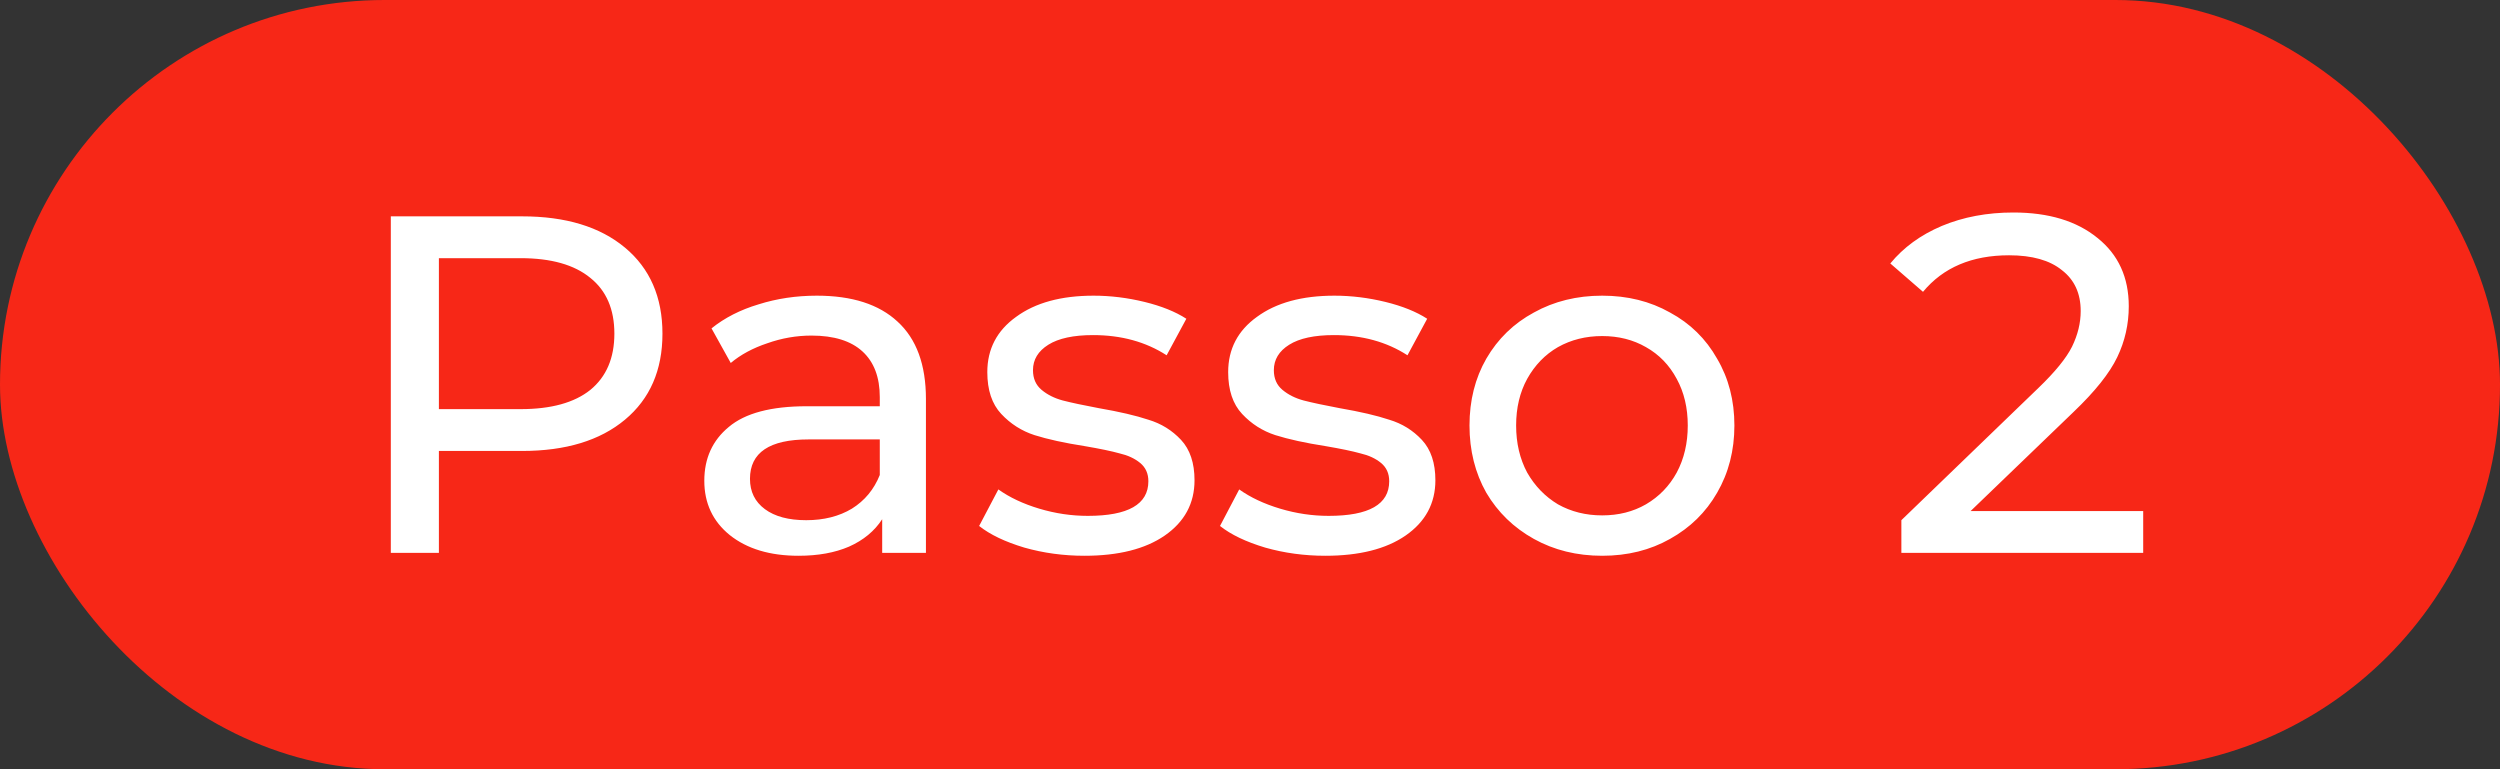
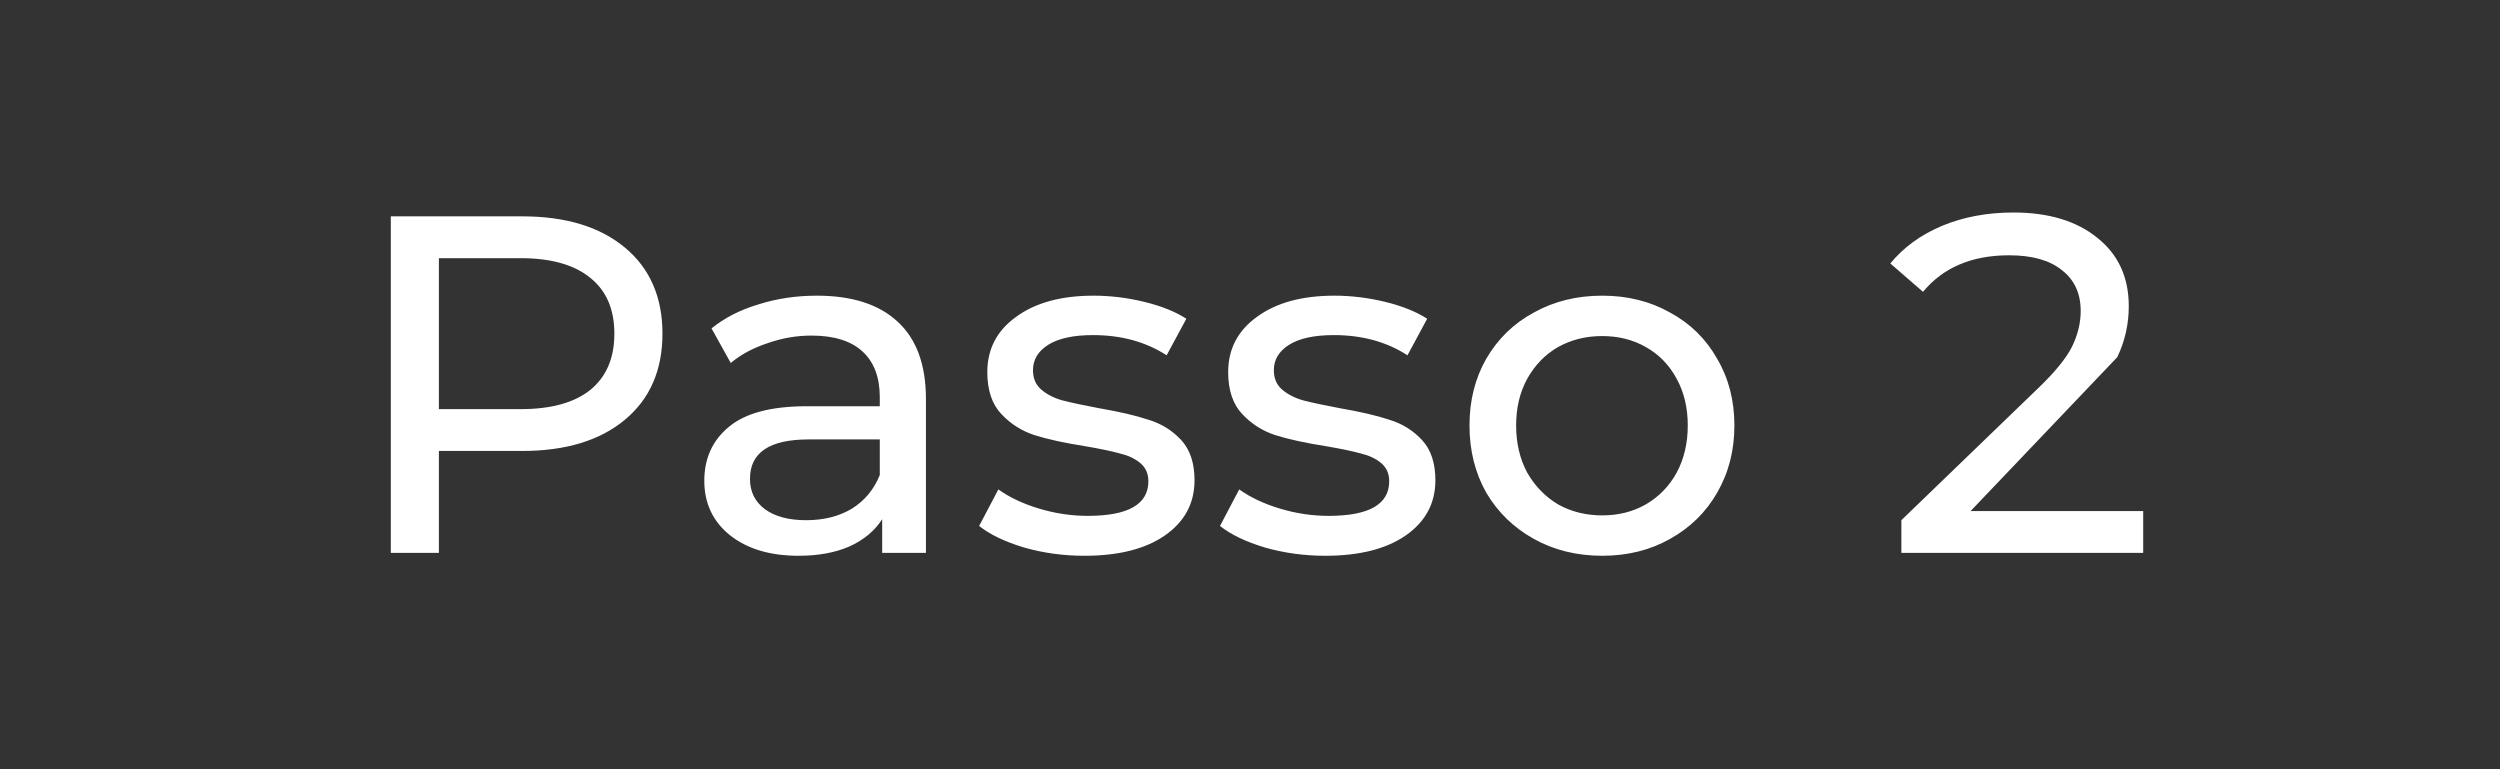
<svg xmlns="http://www.w3.org/2000/svg" width="104" height="32" viewBox="0 0 104 32" fill="none">
  <rect x="0" y="0" width="104" height="32" fill="#333333" stroke="none" />
-   <rect width="104" height="32" rx="16" fill="#F72717" />
-   <path d="M21.718 9C23.532 9 24.958 9.433 25.998 10.3C27.038 11.167 27.558 12.36 27.558 13.88C27.558 15.4 27.038 16.593 25.998 17.46C24.958 18.327 23.532 18.76 21.718 18.76H18.258V23H16.258V9H21.718ZM21.658 17.02C22.925 17.02 23.892 16.753 24.558 16.22C25.225 15.673 25.558 14.893 25.558 13.88C25.558 12.867 25.225 12.093 24.558 11.56C23.892 11.013 22.925 10.74 21.658 10.74H18.258V17.02H21.658ZM33.979 12.3C35.446 12.3 36.566 12.66 37.339 13.38C38.126 14.1 38.519 15.173 38.519 16.6V23H36.699V21.6C36.379 22.093 35.919 22.473 35.319 22.74C34.732 22.993 34.032 23.12 33.219 23.12C32.032 23.12 31.079 22.833 30.359 22.26C29.652 21.687 29.299 20.933 29.299 20C29.299 19.067 29.639 18.32 30.319 17.76C30.999 17.187 32.079 16.9 33.559 16.9H36.599V16.52C36.599 15.693 36.359 15.06 35.879 14.62C35.399 14.18 34.692 13.96 33.759 13.96C33.132 13.96 32.519 14.067 31.919 14.28C31.319 14.48 30.812 14.753 30.399 15.1L29.599 13.66C30.145 13.22 30.799 12.887 31.559 12.66C32.319 12.42 33.126 12.3 33.979 12.3ZM33.539 21.64C34.272 21.64 34.906 21.48 35.439 21.16C35.972 20.827 36.359 20.36 36.599 19.76V18.28H33.639C32.012 18.28 31.199 18.827 31.199 19.92C31.199 20.453 31.405 20.873 31.819 21.18C32.232 21.487 32.806 21.64 33.539 21.64ZM45.112 23.12C44.245 23.12 43.412 23.007 42.612 22.78C41.812 22.54 41.185 22.24 40.732 21.88L41.532 20.36C41.999 20.693 42.565 20.96 43.232 21.16C43.899 21.36 44.572 21.46 45.252 21.46C46.932 21.46 47.772 20.98 47.772 20.02C47.772 19.7 47.659 19.447 47.432 19.26C47.205 19.073 46.919 18.94 46.572 18.86C46.239 18.767 45.759 18.667 45.132 18.56C44.279 18.427 43.579 18.273 43.032 18.1C42.499 17.927 42.039 17.633 41.652 17.22C41.265 16.807 41.072 16.227 41.072 15.48C41.072 14.52 41.472 13.753 42.272 13.18C43.072 12.593 44.145 12.3 45.492 12.3C46.199 12.3 46.905 12.387 47.612 12.56C48.319 12.733 48.899 12.967 49.352 13.26L48.532 14.78C47.665 14.22 46.645 13.94 45.472 13.94C44.659 13.94 44.039 14.073 43.612 14.34C43.185 14.607 42.972 14.96 42.972 15.4C42.972 15.747 43.092 16.02 43.332 16.22C43.572 16.42 43.865 16.567 44.212 16.66C44.572 16.753 45.072 16.86 45.712 16.98C46.565 17.127 47.252 17.287 47.772 17.46C48.305 17.62 48.759 17.9 49.132 18.3C49.505 18.7 49.692 19.26 49.692 19.98C49.692 20.94 49.279 21.707 48.452 22.28C47.639 22.84 46.525 23.12 45.112 23.12ZM55.132 23.12C54.265 23.12 53.431 23.007 52.632 22.78C51.831 22.54 51.205 22.24 50.752 21.88L51.551 20.36C52.018 20.693 52.585 20.96 53.252 21.16C53.918 21.36 54.592 21.46 55.272 21.46C56.952 21.46 57.791 20.98 57.791 20.02C57.791 19.7 57.678 19.447 57.452 19.26C57.225 19.073 56.938 18.94 56.592 18.86C56.258 18.767 55.778 18.667 55.151 18.56C54.298 18.427 53.598 18.273 53.051 18.1C52.518 17.927 52.058 17.633 51.672 17.22C51.285 16.807 51.092 16.227 51.092 15.48C51.092 14.52 51.492 13.753 52.291 13.18C53.092 12.593 54.165 12.3 55.511 12.3C56.218 12.3 56.925 12.387 57.632 12.56C58.338 12.733 58.918 12.967 59.371 13.26L58.551 14.78C57.685 14.22 56.665 13.94 55.492 13.94C54.678 13.94 54.058 14.073 53.632 14.34C53.205 14.607 52.992 14.96 52.992 15.4C52.992 15.747 53.111 16.02 53.352 16.22C53.592 16.42 53.885 16.567 54.231 16.66C54.592 16.753 55.092 16.86 55.731 16.98C56.585 17.127 57.272 17.287 57.791 17.46C58.325 17.62 58.778 17.9 59.151 18.3C59.525 18.7 59.712 19.26 59.712 19.98C59.712 20.94 59.298 21.707 58.471 22.28C57.658 22.84 56.545 23.12 55.132 23.12ZM66.651 23.12C65.598 23.12 64.651 22.887 63.811 22.42C62.971 21.953 62.311 21.313 61.831 20.5C61.364 19.673 61.131 18.74 61.131 17.7C61.131 16.66 61.364 15.733 61.831 14.92C62.311 14.093 62.971 13.453 63.811 13C64.651 12.533 65.598 12.3 66.651 12.3C67.704 12.3 68.644 12.533 69.471 13C70.311 13.453 70.964 14.093 71.431 14.92C71.911 15.733 72.151 16.66 72.151 17.7C72.151 18.74 71.911 19.673 71.431 20.5C70.964 21.313 70.311 21.953 69.471 22.42C68.644 22.887 67.704 23.12 66.651 23.12ZM66.651 21.44C67.331 21.44 67.938 21.287 68.471 20.98C69.018 20.66 69.444 20.22 69.751 19.66C70.058 19.087 70.211 18.433 70.211 17.7C70.211 16.967 70.058 16.32 69.751 15.76C69.444 15.187 69.018 14.747 68.471 14.44C67.938 14.133 67.331 13.98 66.651 13.98C65.971 13.98 65.358 14.133 64.811 14.44C64.278 14.747 63.851 15.187 63.531 15.76C63.224 16.32 63.071 16.967 63.071 17.7C63.071 18.433 63.224 19.087 63.531 19.66C63.851 20.22 64.278 20.66 64.811 20.98C65.358 21.287 65.971 21.44 66.651 21.44ZM89.157 21.26V23H79.097V21.64L84.797 16.14C85.491 15.473 85.957 14.9 86.197 14.42C86.437 13.927 86.557 13.433 86.557 12.94C86.557 12.207 86.297 11.64 85.777 11.24C85.271 10.827 84.537 10.62 83.577 10.62C82.031 10.62 80.837 11.127 79.997 12.14L78.637 10.96C79.184 10.293 79.897 9.773 80.777 9.4C81.671 9.027 82.664 8.84 83.757 8.84C85.224 8.84 86.391 9.193 87.257 9.9C88.124 10.593 88.557 11.54 88.557 12.74C88.557 13.487 88.397 14.193 88.077 14.86C87.757 15.527 87.151 16.287 86.257 17.14L81.977 21.26H89.157Z" fill="white" />
+   <path d="M21.718 9C23.532 9 24.958 9.433 25.998 10.3C27.038 11.167 27.558 12.36 27.558 13.88C27.558 15.4 27.038 16.593 25.998 17.46C24.958 18.327 23.532 18.76 21.718 18.76H18.258V23H16.258V9H21.718ZM21.658 17.02C22.925 17.02 23.892 16.753 24.558 16.22C25.225 15.673 25.558 14.893 25.558 13.88C25.558 12.867 25.225 12.093 24.558 11.56C23.892 11.013 22.925 10.74 21.658 10.74H18.258V17.02H21.658ZM33.979 12.3C35.446 12.3 36.566 12.66 37.339 13.38C38.126 14.1 38.519 15.173 38.519 16.6V23H36.699V21.6C36.379 22.093 35.919 22.473 35.319 22.74C34.732 22.993 34.032 23.12 33.219 23.12C32.032 23.12 31.079 22.833 30.359 22.26C29.652 21.687 29.299 20.933 29.299 20C29.299 19.067 29.639 18.32 30.319 17.76C30.999 17.187 32.079 16.9 33.559 16.9H36.599V16.52C36.599 15.693 36.359 15.06 35.879 14.62C35.399 14.18 34.692 13.96 33.759 13.96C33.132 13.96 32.519 14.067 31.919 14.28C31.319 14.48 30.812 14.753 30.399 15.1L29.599 13.66C30.145 13.22 30.799 12.887 31.559 12.66C32.319 12.42 33.126 12.3 33.979 12.3ZM33.539 21.64C34.272 21.64 34.906 21.48 35.439 21.16C35.972 20.827 36.359 20.36 36.599 19.76V18.28H33.639C32.012 18.28 31.199 18.827 31.199 19.92C31.199 20.453 31.405 20.873 31.819 21.18C32.232 21.487 32.806 21.64 33.539 21.64ZM45.112 23.12C44.245 23.12 43.412 23.007 42.612 22.78C41.812 22.54 41.185 22.24 40.732 21.88L41.532 20.36C41.999 20.693 42.565 20.96 43.232 21.16C43.899 21.36 44.572 21.46 45.252 21.46C46.932 21.46 47.772 20.98 47.772 20.02C47.772 19.7 47.659 19.447 47.432 19.26C47.205 19.073 46.919 18.94 46.572 18.86C46.239 18.767 45.759 18.667 45.132 18.56C44.279 18.427 43.579 18.273 43.032 18.1C42.499 17.927 42.039 17.633 41.652 17.22C41.265 16.807 41.072 16.227 41.072 15.48C41.072 14.52 41.472 13.753 42.272 13.18C43.072 12.593 44.145 12.3 45.492 12.3C46.199 12.3 46.905 12.387 47.612 12.56C48.319 12.733 48.899 12.967 49.352 13.26L48.532 14.78C47.665 14.22 46.645 13.94 45.472 13.94C44.659 13.94 44.039 14.073 43.612 14.34C43.185 14.607 42.972 14.96 42.972 15.4C42.972 15.747 43.092 16.02 43.332 16.22C43.572 16.42 43.865 16.567 44.212 16.66C44.572 16.753 45.072 16.86 45.712 16.98C46.565 17.127 47.252 17.287 47.772 17.46C48.305 17.62 48.759 17.9 49.132 18.3C49.505 18.7 49.692 19.26 49.692 19.98C49.692 20.94 49.279 21.707 48.452 22.28C47.639 22.84 46.525 23.12 45.112 23.12ZM55.132 23.12C54.265 23.12 53.431 23.007 52.632 22.78C51.831 22.54 51.205 22.24 50.752 21.88L51.551 20.36C52.018 20.693 52.585 20.96 53.252 21.16C53.918 21.36 54.592 21.46 55.272 21.46C56.952 21.46 57.791 20.98 57.791 20.02C57.791 19.7 57.678 19.447 57.452 19.26C57.225 19.073 56.938 18.94 56.592 18.86C56.258 18.767 55.778 18.667 55.151 18.56C54.298 18.427 53.598 18.273 53.051 18.1C52.518 17.927 52.058 17.633 51.672 17.22C51.285 16.807 51.092 16.227 51.092 15.48C51.092 14.52 51.492 13.753 52.291 13.18C53.092 12.593 54.165 12.3 55.511 12.3C56.218 12.3 56.925 12.387 57.632 12.56C58.338 12.733 58.918 12.967 59.371 13.26L58.551 14.78C57.685 14.22 56.665 13.94 55.492 13.94C54.678 13.94 54.058 14.073 53.632 14.34C53.205 14.607 52.992 14.96 52.992 15.4C52.992 15.747 53.111 16.02 53.352 16.22C53.592 16.42 53.885 16.567 54.231 16.66C54.592 16.753 55.092 16.86 55.731 16.98C56.585 17.127 57.272 17.287 57.791 17.46C58.325 17.62 58.778 17.9 59.151 18.3C59.525 18.7 59.712 19.26 59.712 19.98C59.712 20.94 59.298 21.707 58.471 22.28C57.658 22.84 56.545 23.12 55.132 23.12ZM66.651 23.12C65.598 23.12 64.651 22.887 63.811 22.42C62.971 21.953 62.311 21.313 61.831 20.5C61.364 19.673 61.131 18.74 61.131 17.7C61.131 16.66 61.364 15.733 61.831 14.92C62.311 14.093 62.971 13.453 63.811 13C64.651 12.533 65.598 12.3 66.651 12.3C67.704 12.3 68.644 12.533 69.471 13C70.311 13.453 70.964 14.093 71.431 14.92C71.911 15.733 72.151 16.66 72.151 17.7C72.151 18.74 71.911 19.673 71.431 20.5C70.964 21.313 70.311 21.953 69.471 22.42C68.644 22.887 67.704 23.12 66.651 23.12ZM66.651 21.44C67.331 21.44 67.938 21.287 68.471 20.98C69.018 20.66 69.444 20.22 69.751 19.66C70.058 19.087 70.211 18.433 70.211 17.7C70.211 16.967 70.058 16.32 69.751 15.76C69.444 15.187 69.018 14.747 68.471 14.44C67.938 14.133 67.331 13.98 66.651 13.98C65.971 13.98 65.358 14.133 64.811 14.44C64.278 14.747 63.851 15.187 63.531 15.76C63.224 16.32 63.071 16.967 63.071 17.7C63.071 18.433 63.224 19.087 63.531 19.66C63.851 20.22 64.278 20.66 64.811 20.98C65.358 21.287 65.971 21.44 66.651 21.44ZM89.157 21.26V23H79.097V21.64L84.797 16.14C85.491 15.473 85.957 14.9 86.197 14.42C86.437 13.927 86.557 13.433 86.557 12.94C86.557 12.207 86.297 11.64 85.777 11.24C85.271 10.827 84.537 10.62 83.577 10.62C82.031 10.62 80.837 11.127 79.997 12.14L78.637 10.96C79.184 10.293 79.897 9.773 80.777 9.4C81.671 9.027 82.664 8.84 83.757 8.84C85.224 8.84 86.391 9.193 87.257 9.9C88.124 10.593 88.557 11.54 88.557 12.74C88.557 13.487 88.397 14.193 88.077 14.86L81.977 21.26H89.157Z" fill="white" />
</svg>